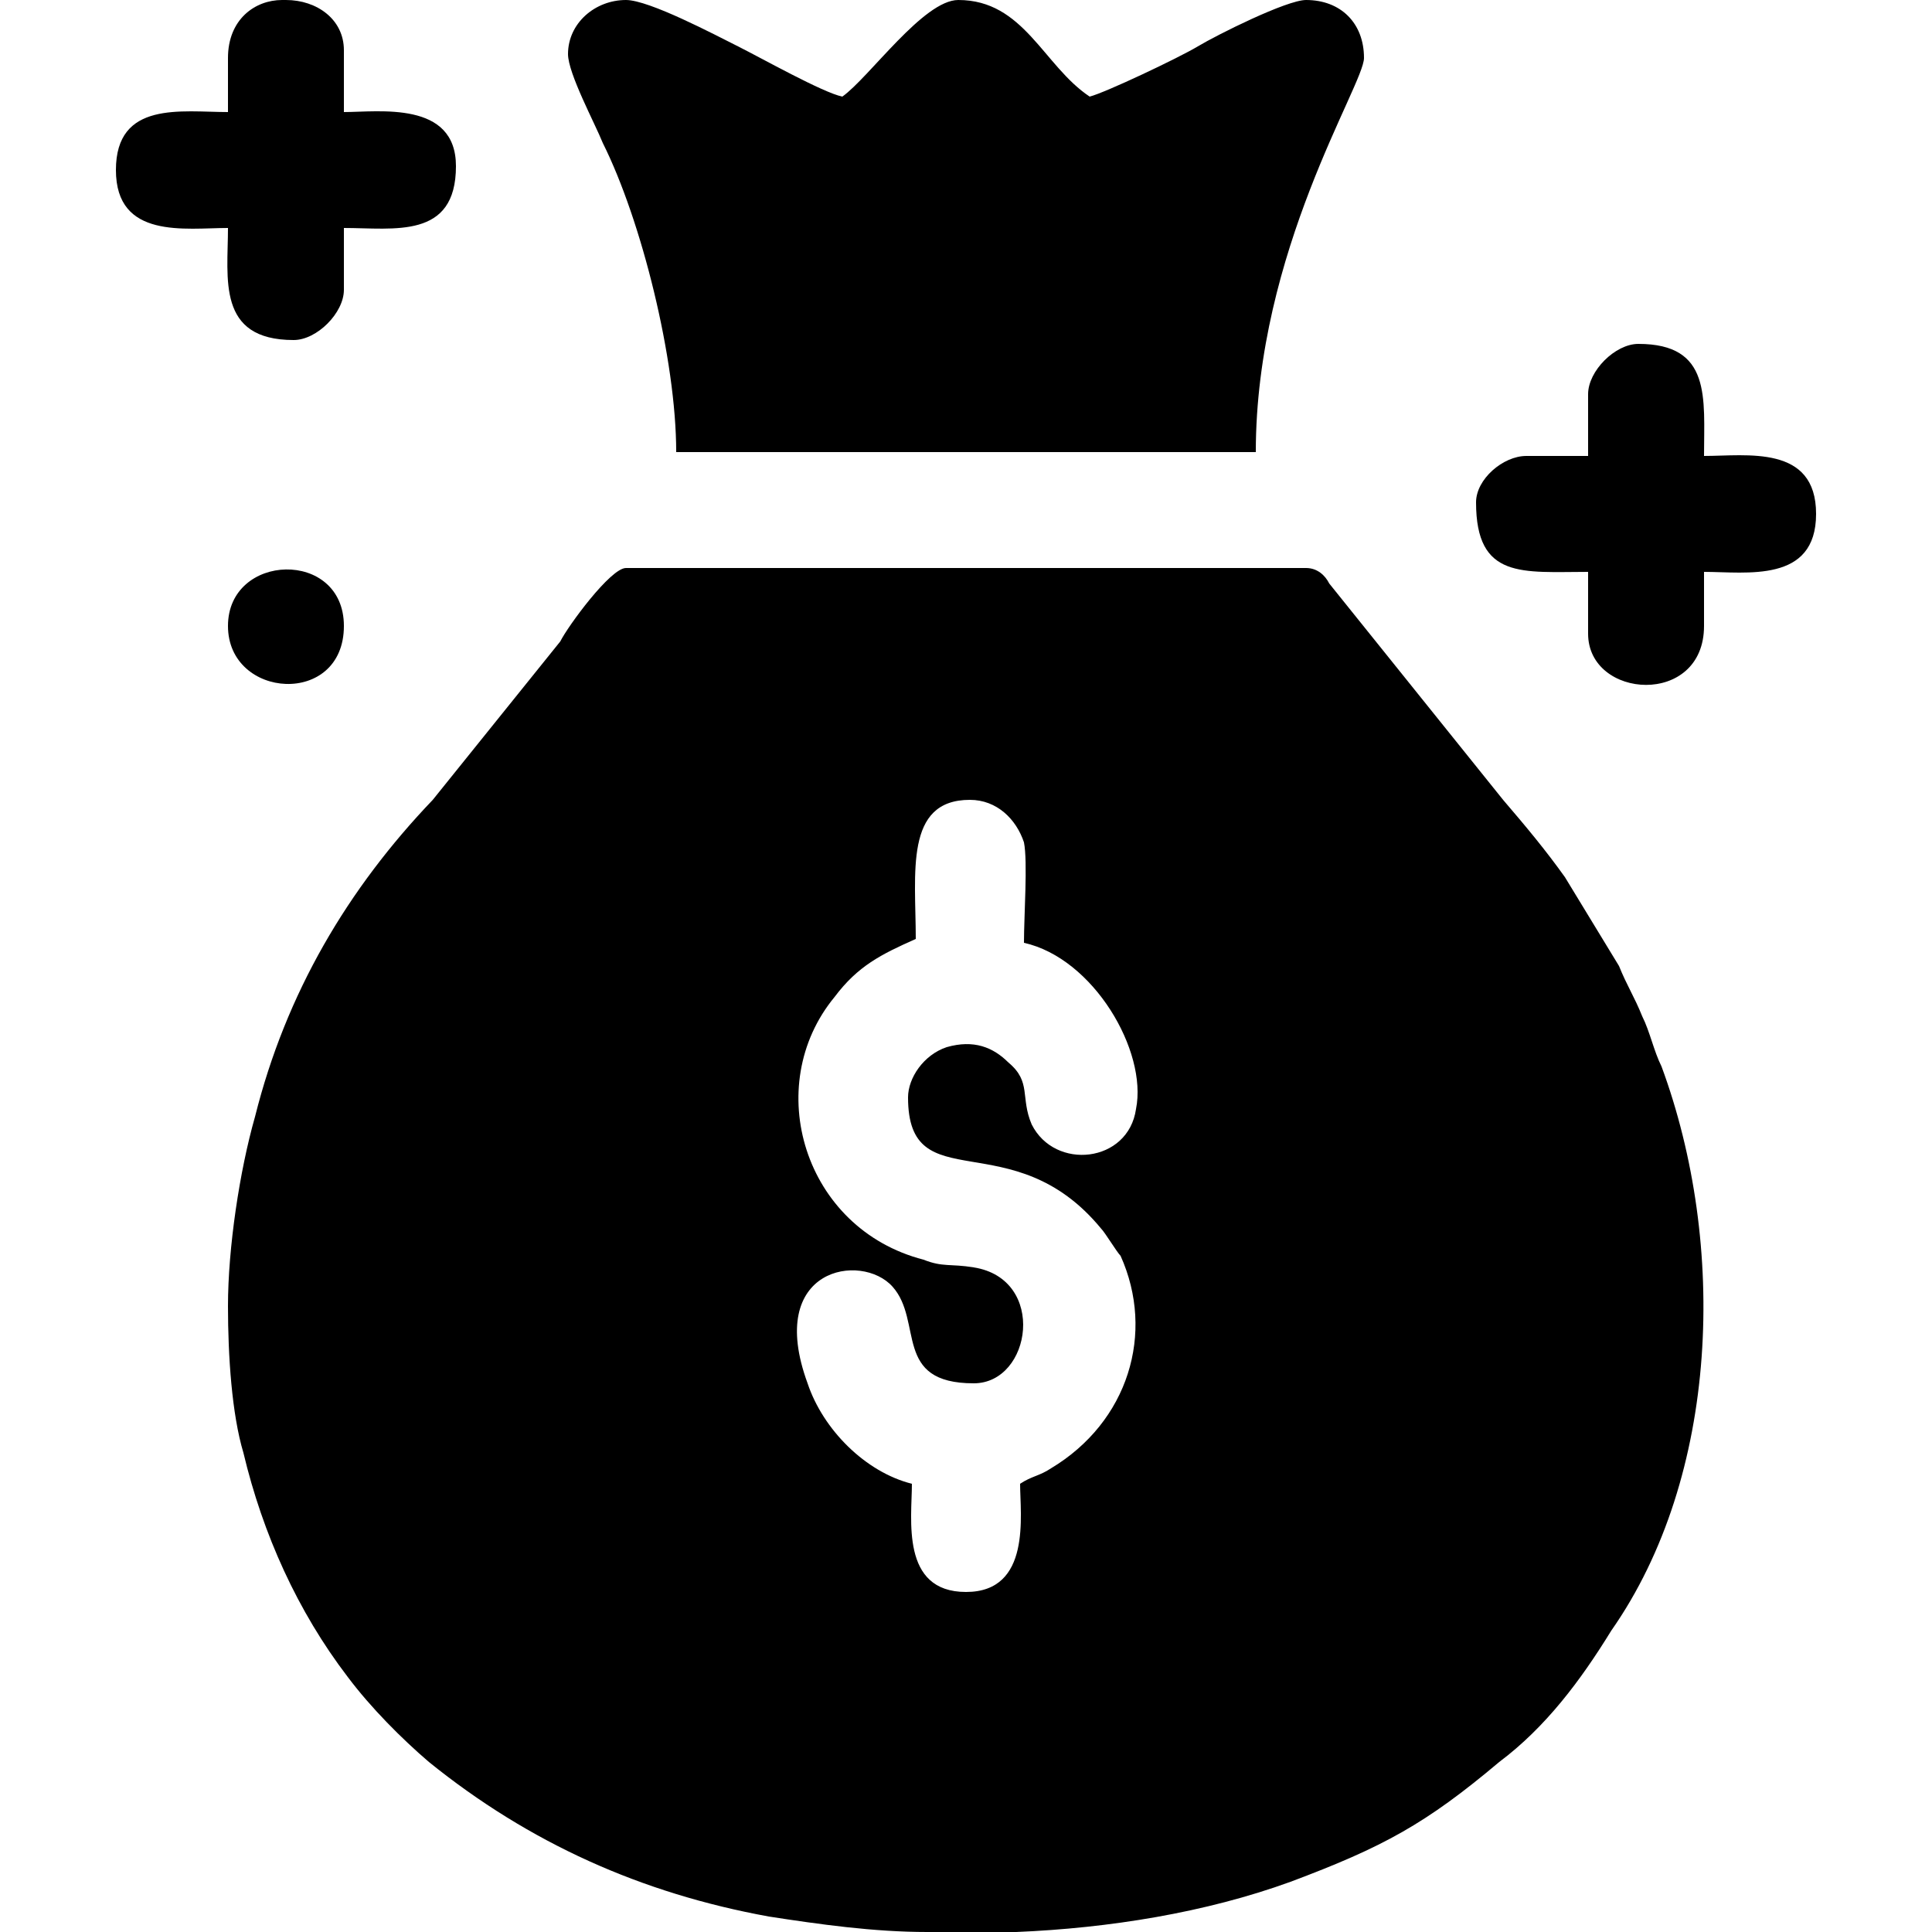
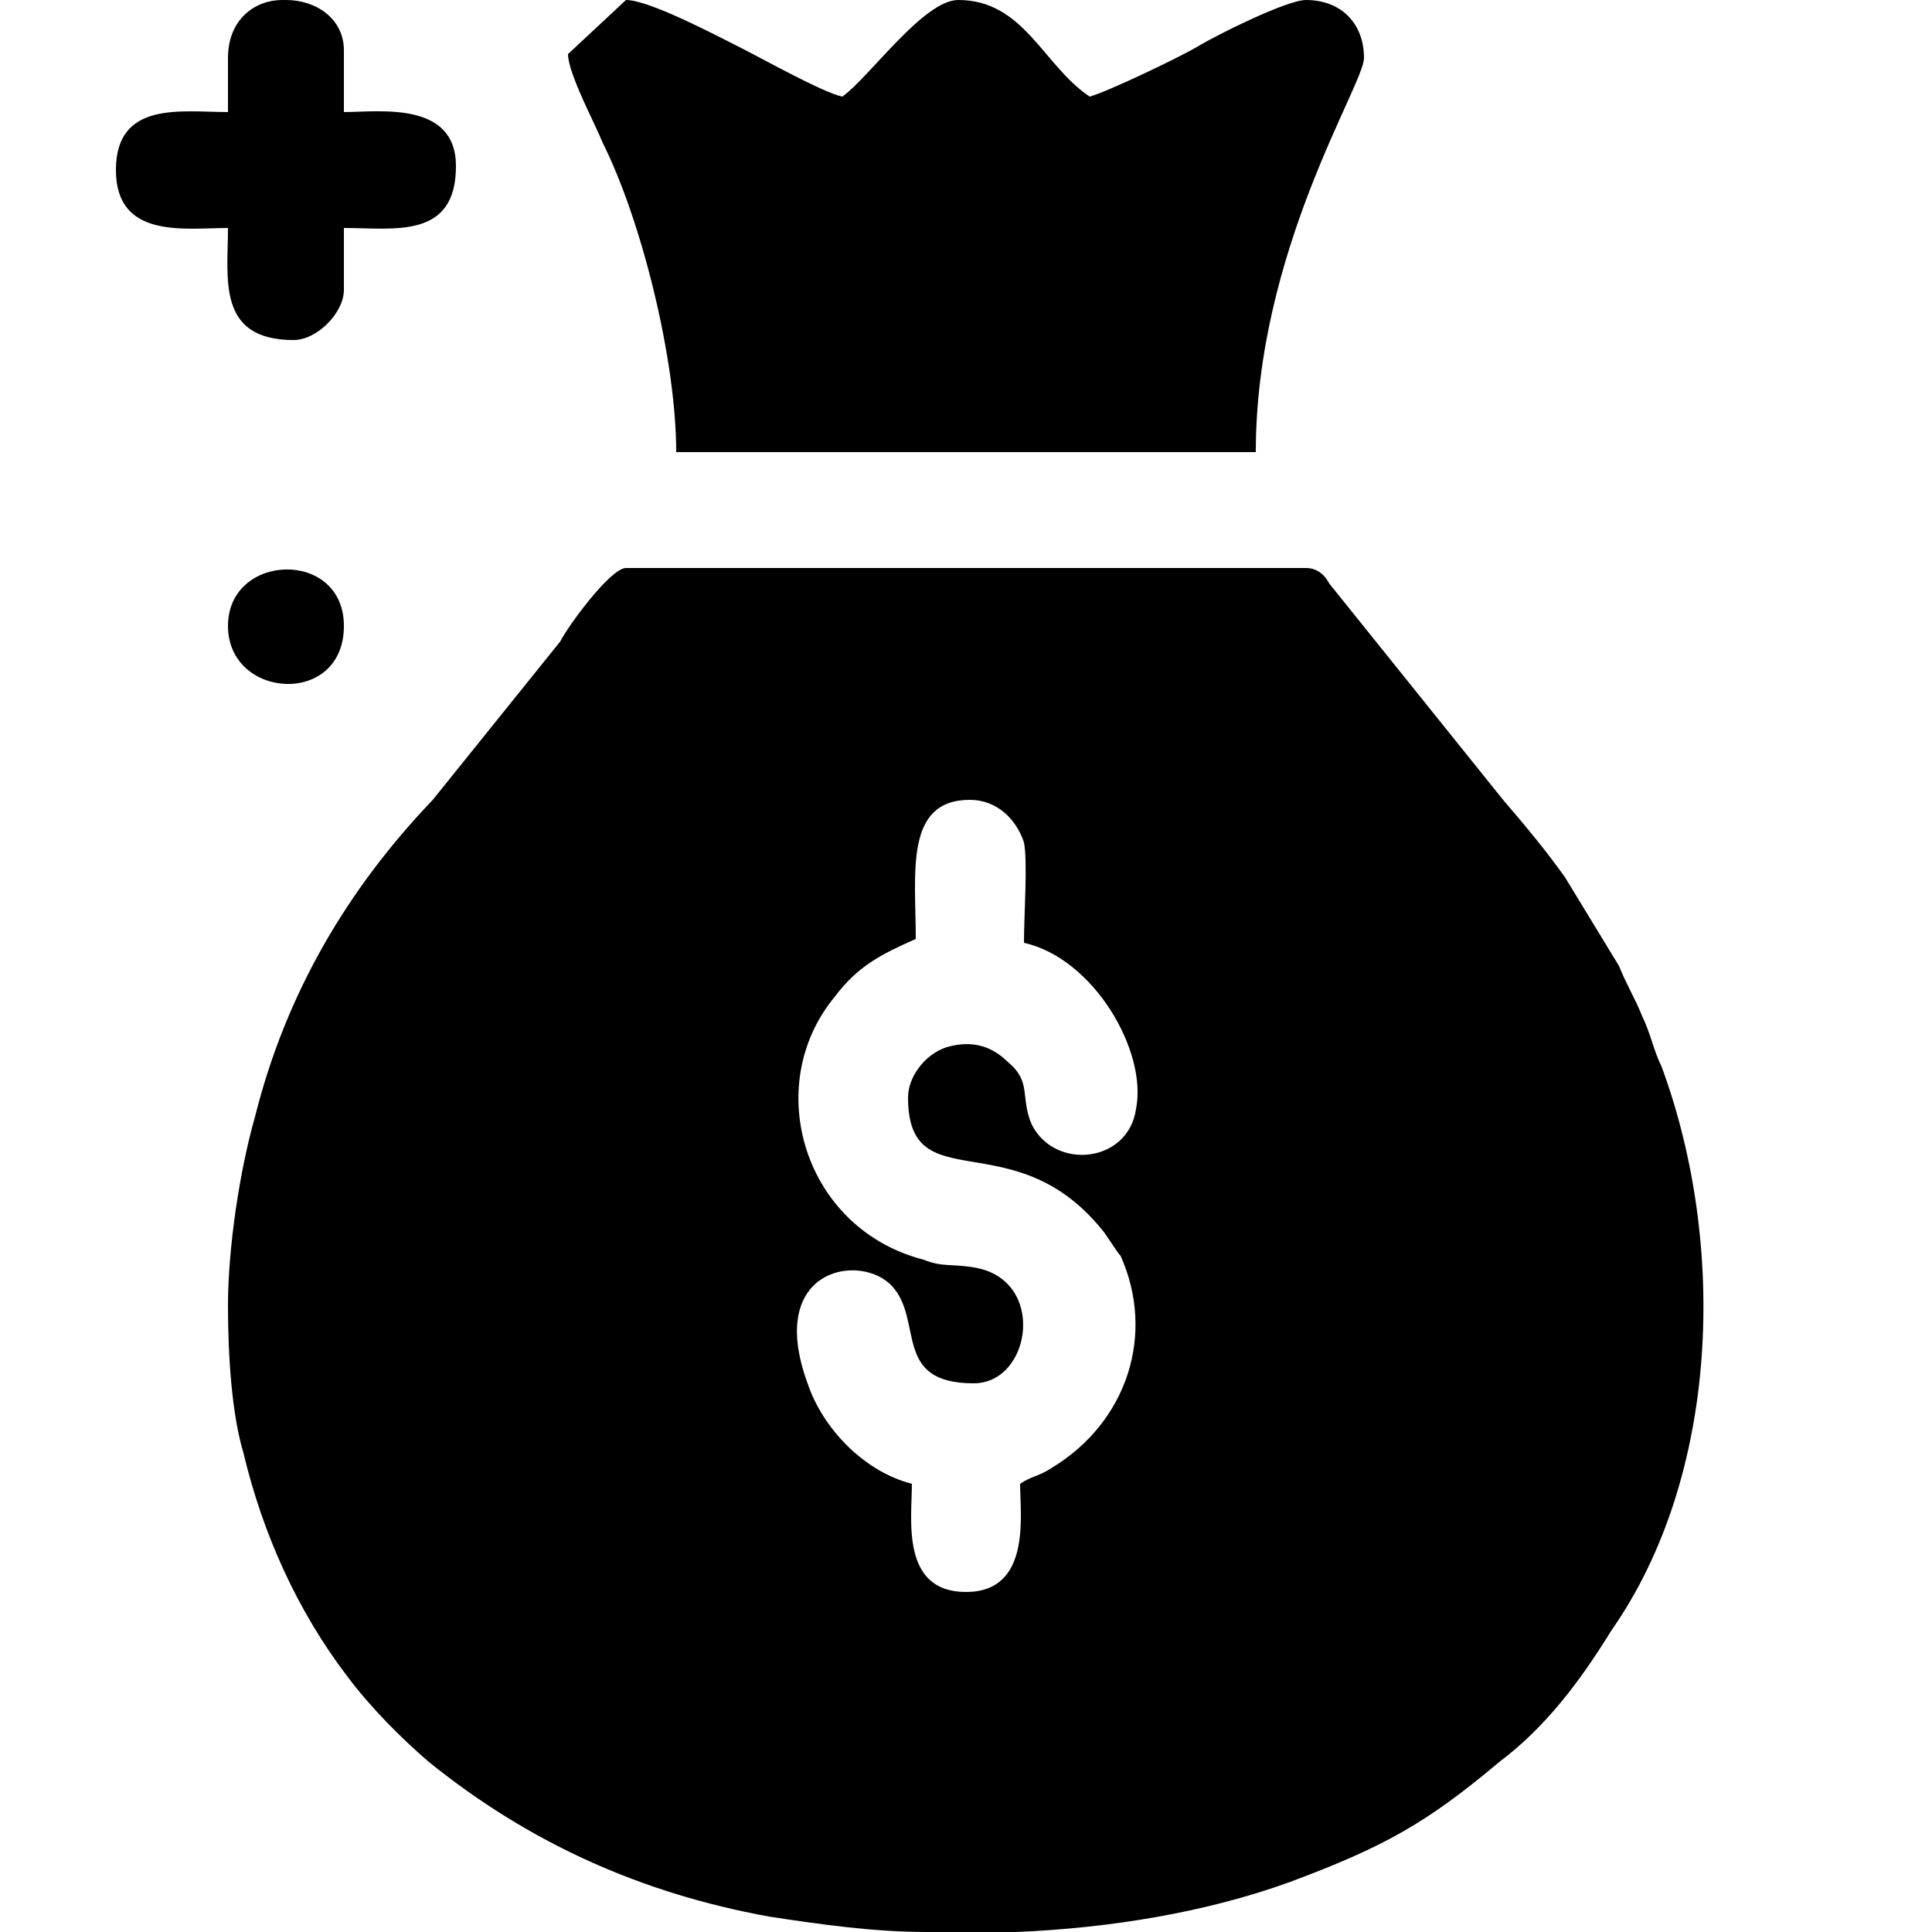
<svg xmlns="http://www.w3.org/2000/svg" version="1.1" id="Layer_1" x="0px" y="0px" viewBox="0 0 50 50" style="enable-background:new 0 0 50 50;" xml:space="preserve">
  <g>
    <path d="M43,27.6c-0.2-0.4-0.3-0.9-0.5-1.3c-0.2-0.5-0.4-0.8-0.6-1.3l-1.4-2.3c-0.5-0.7-1-1.3-1.6-2l-4.5-5.6   c-0.1-0.2-0.3-0.4-0.6-0.4H16.2c-0.4,0-1.5,1.5-1.7,1.9l-3.3,4.1C9,23,7.4,25.7,6.6,28.9c-0.4,1.4-0.7,3.4-0.7,4.9   c0,1.3,0.1,2.8,0.4,3.8c0.5,2.1,1.4,4.1,2.7,5.8c0.6,0.8,1.4,1.6,2.1,2.2c2.6,2.1,5.5,3.4,8.8,4c1.3,0.2,2.7,0.4,4.1,0.4h2.3   c2.4-0.1,4.9-0.5,7.1-1.3c2.4-0.9,3.5-1.5,5.4-3.1c1.2-0.9,2.1-2.1,2.9-3.4C44.5,38.2,44.7,32.2,43,27.6z M27.2,38   c-0.3,0.2-0.5,0.2-0.8,0.4c0,0.8,0.3,2.8-1.4,2.8c-1.7,0-1.4-1.9-1.4-2.8c-1.2-0.3-2.3-1.4-2.7-2.6c-1.1-3,1.4-3.4,2.2-2.5   c0.8,0.9,0,2.5,2.1,2.5c1.5,0,1.9-2.7,0-3c-0.6-0.1-0.8,0-1.3-0.2c-3.1-0.8-4.2-4.5-2.3-6.8c0.6-0.8,1.2-1.1,2.1-1.5   c0-1.7-0.3-3.6,1.4-3.6c0.7,0,1.2,0.5,1.4,1.1c0.1,0.5,0,1.9,0,2.6c1.8,0.4,3.2,2.8,2.9,4.3c-0.2,1.4-2.1,1.6-2.7,0.4   c-0.3-0.7,0-1.1-0.6-1.6c-0.4-0.4-0.9-0.6-1.6-0.4c-0.6,0.2-1,0.8-1,1.3c0,2.7,2.7,0.6,5,3.4c0.1,0.1,0.4,0.6,0.5,0.7   C29.9,34.5,29.2,36.8,27.2,38z" />
-     <path d="M14.7,1.4c0,0.5,0.7,1.8,0.9,2.3c1,2,1.9,5.6,1.9,8h15c0-5.2,2.8-9.5,2.8-10.2c0-0.9-0.6-1.5-1.5-1.5   c-0.5,0-2.3,0.9-2.8,1.2c-0.5,0.3-2.4,1.2-2.8,1.3C27,1.7,26.5,0,24.8,0c-0.9,0-2.3,2-3,2.5c-0.5-0.1-2.1-1-2.7-1.3   C18.5,0.9,16.8,0,16.2,0C15.4,0,14.7,0.6,14.7,1.4z" />
+     <path d="M14.7,1.4c0,0.5,0.7,1.8,0.9,2.3c1,2,1.9,5.6,1.9,8h15c0-5.2,2.8-9.5,2.8-10.2c0-0.9-0.6-1.5-1.5-1.5   c-0.5,0-2.3,0.9-2.8,1.2c-0.5,0.3-2.4,1.2-2.8,1.3C27,1.7,26.5,0,24.8,0c-0.9,0-2.3,2-3,2.5c-0.5-0.1-2.1-1-2.7-1.3   C18.5,0.9,16.8,0,16.2,0z" />
    <path d="M5.9,1.5v1.4C4.7,2.9,3,2.6,3,4.4c0,1.8,1.8,1.5,2.9,1.5c0,1.3-0.3,2.9,1.7,2.9c0.6,0,1.3-0.7,1.3-1.3V5.9   c1.3,0,2.9,0.3,2.9-1.6c0-1.7-2-1.4-2.9-1.4V1.3C8.9,0.5,8.2,0,7.4,0H7.3C6.6,0,5.9,0.5,5.9,1.5z" />
-     <path d="M41.1,10.2v1.6h-1.6c-0.6,0-1.3,0.6-1.3,1.2c0,2,1.2,1.8,2.9,1.8v1.6c0,1.7,3,1.9,3-0.2v-1.4c1.1,0,2.9,0.3,2.9-1.5   c0-1.8-1.8-1.5-2.9-1.5c0-1.5,0.2-2.9-1.7-2.9C41.8,8.9,41.1,9.6,41.1,10.2z" />
    <path d="M5.9,16.2c0,1.9,3,2.1,3,0C8.9,14.2,5.9,14.3,5.9,16.2z" />
  </g>
</svg>